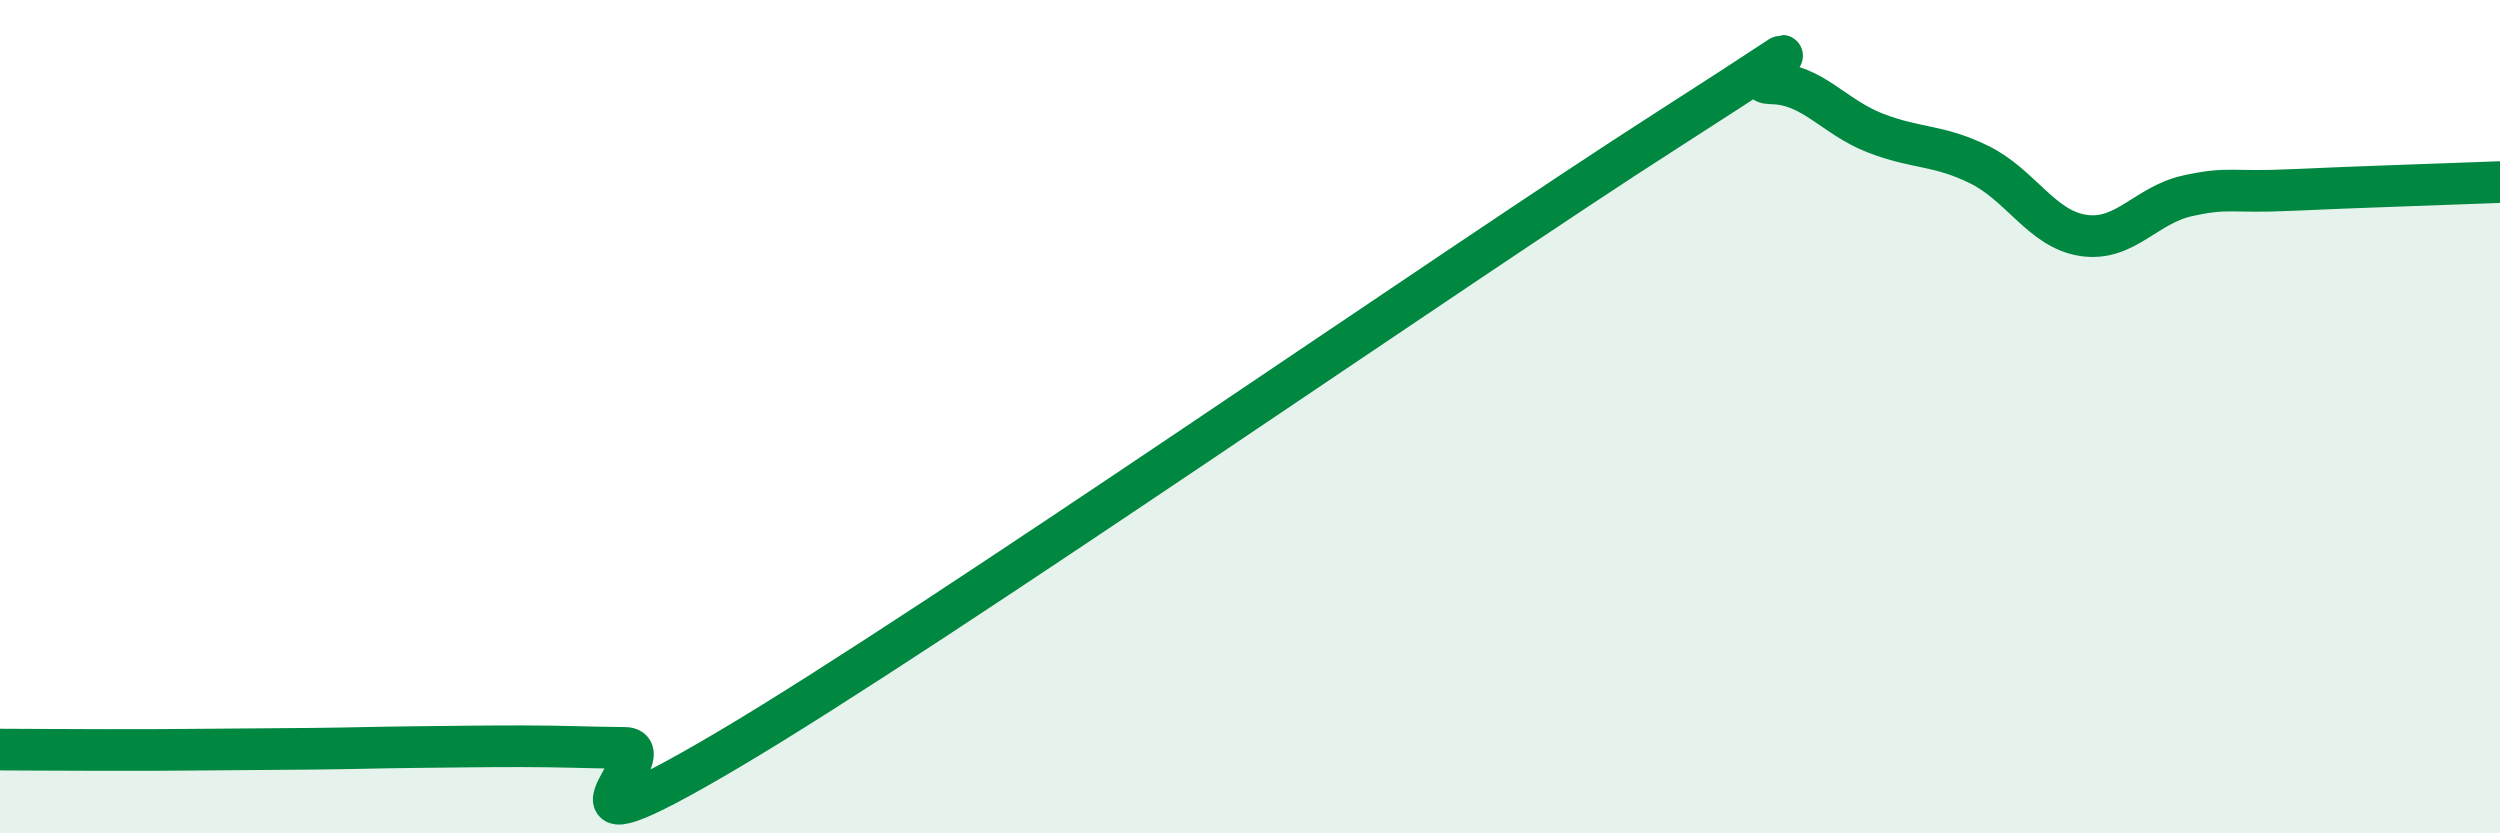
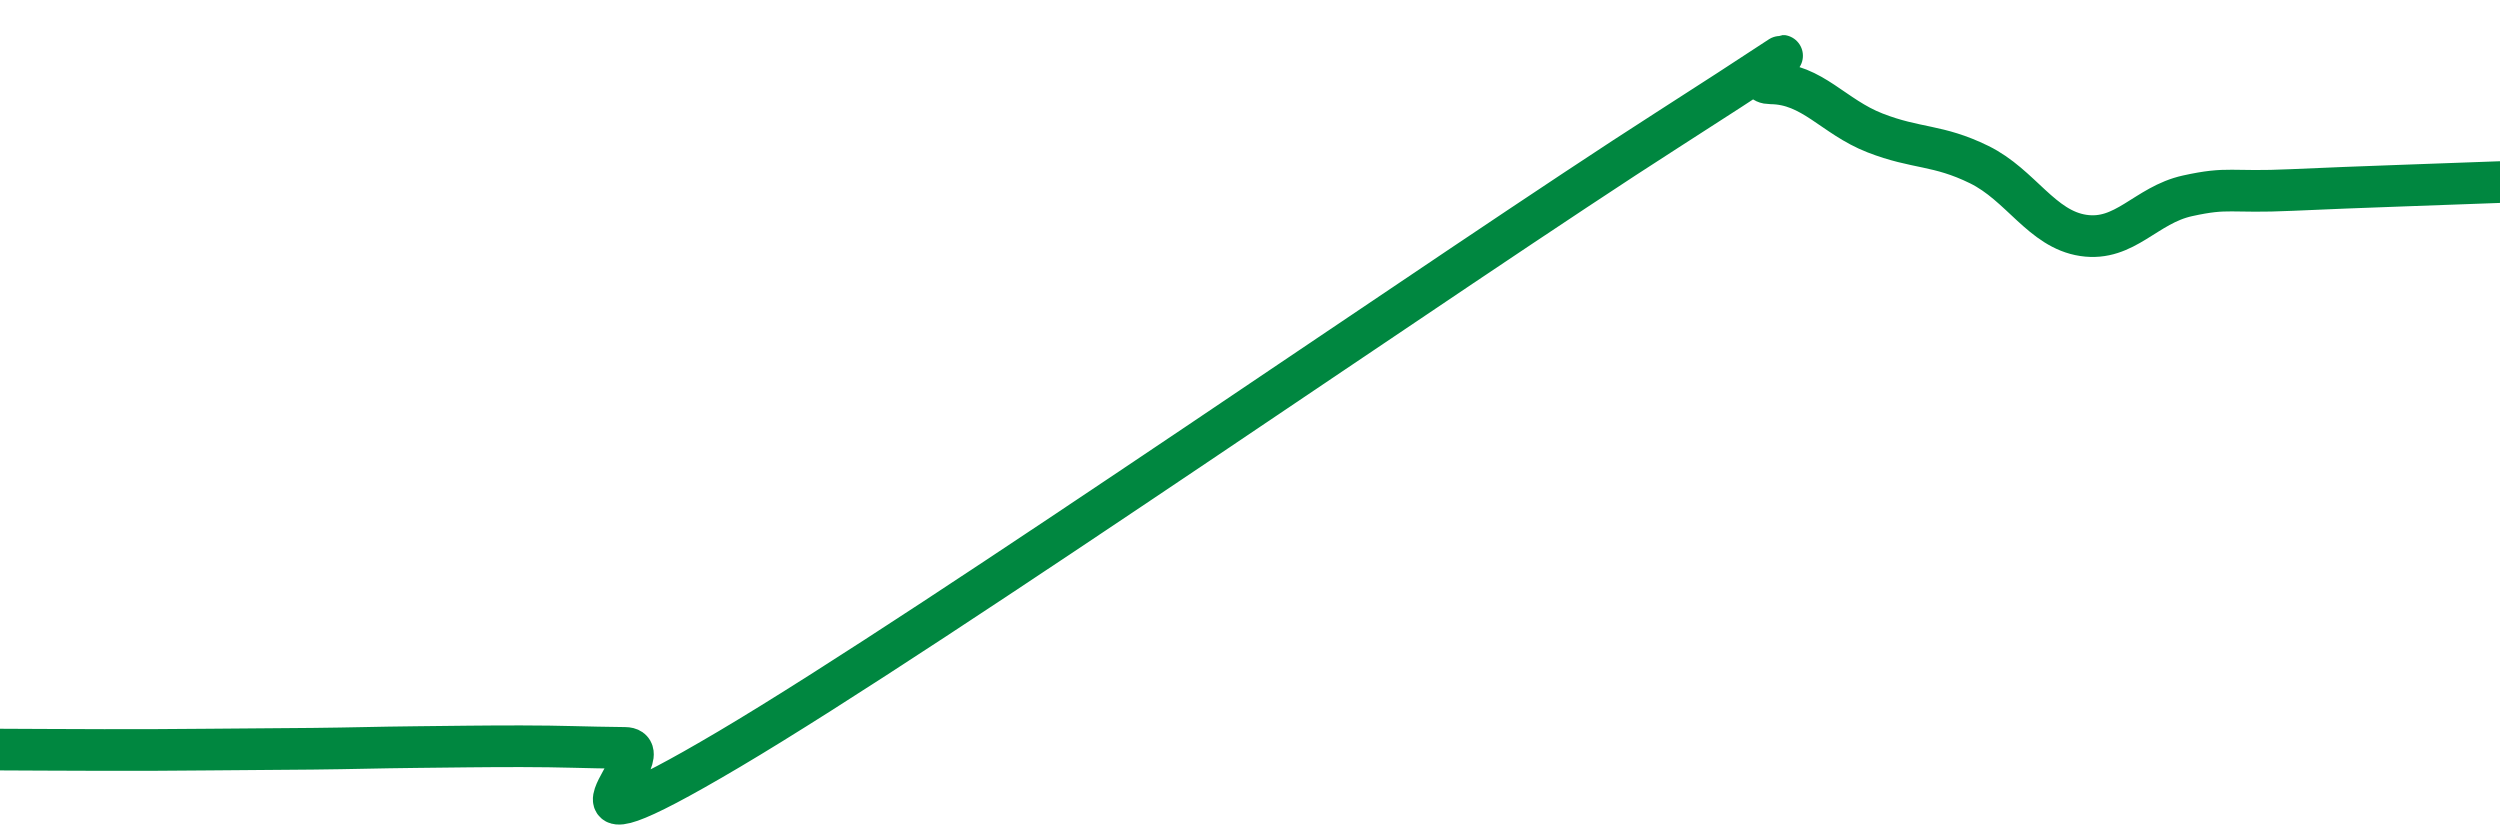
<svg xmlns="http://www.w3.org/2000/svg" width="60" height="20" viewBox="0 0 60 20">
-   <path d="M 0,17.99 C 0.5,17.99 1.5,18 2.5,18 C 3.5,18 4,18 5,17.99 C 6,17.98 6.5,17.98 7.5,17.97 C 8.5,17.96 9,17.94 10,17.93 C 11,17.92 11.5,17.91 12.5,17.91 C 13.5,17.91 14,17.94 15,17.95 C 16,17.96 12.5,20.94 17.5,17.98 C 22.5,15.02 35,6.33 40,3.13 C 45,-0.07 41.5,1.99 42.5,2 C 43.5,2.01 44,2.8 45,3.19 C 46,3.58 46.5,3.46 47.5,3.95 C 48.5,4.44 49,5.5 50,5.65 C 51,5.8 51.5,4.92 52.5,4.7 C 53.5,4.48 53.5,4.63 55,4.56 C 56.5,4.49 59,4.41 60,4.37L60 20L0 20Z" fill="#008740" opacity="0.1" stroke-linecap="round" stroke-linejoin="round" />
  <path d="M 0,17.99 C 0.5,17.99 1.5,18 2.5,18 C 3.5,18 4,18 5,17.99 C 6,17.98 6.5,17.98 7.5,17.97 C 8.5,17.96 9,17.94 10,17.93 C 11,17.92 11.5,17.91 12.5,17.91 C 13.5,17.91 14,17.94 15,17.95 C 16,17.96 12.5,20.94 17.5,17.98 C 22.5,15.02 35,6.33 40,3.13 C 45,-0.07 41.5,1.99 42.5,2 C 43.5,2.01 44,2.8 45,3.19 C 46,3.58 46.5,3.46 47.5,3.95 C 48.5,4.44 49,5.5 50,5.65 C 51,5.8 51.5,4.92 52.5,4.7 C 53.5,4.48 53.5,4.63 55,4.56 C 56.5,4.49 59,4.41 60,4.37" stroke="#008740" stroke-width="1" fill="none" stroke-linecap="round" stroke-linejoin="round" />
</svg>